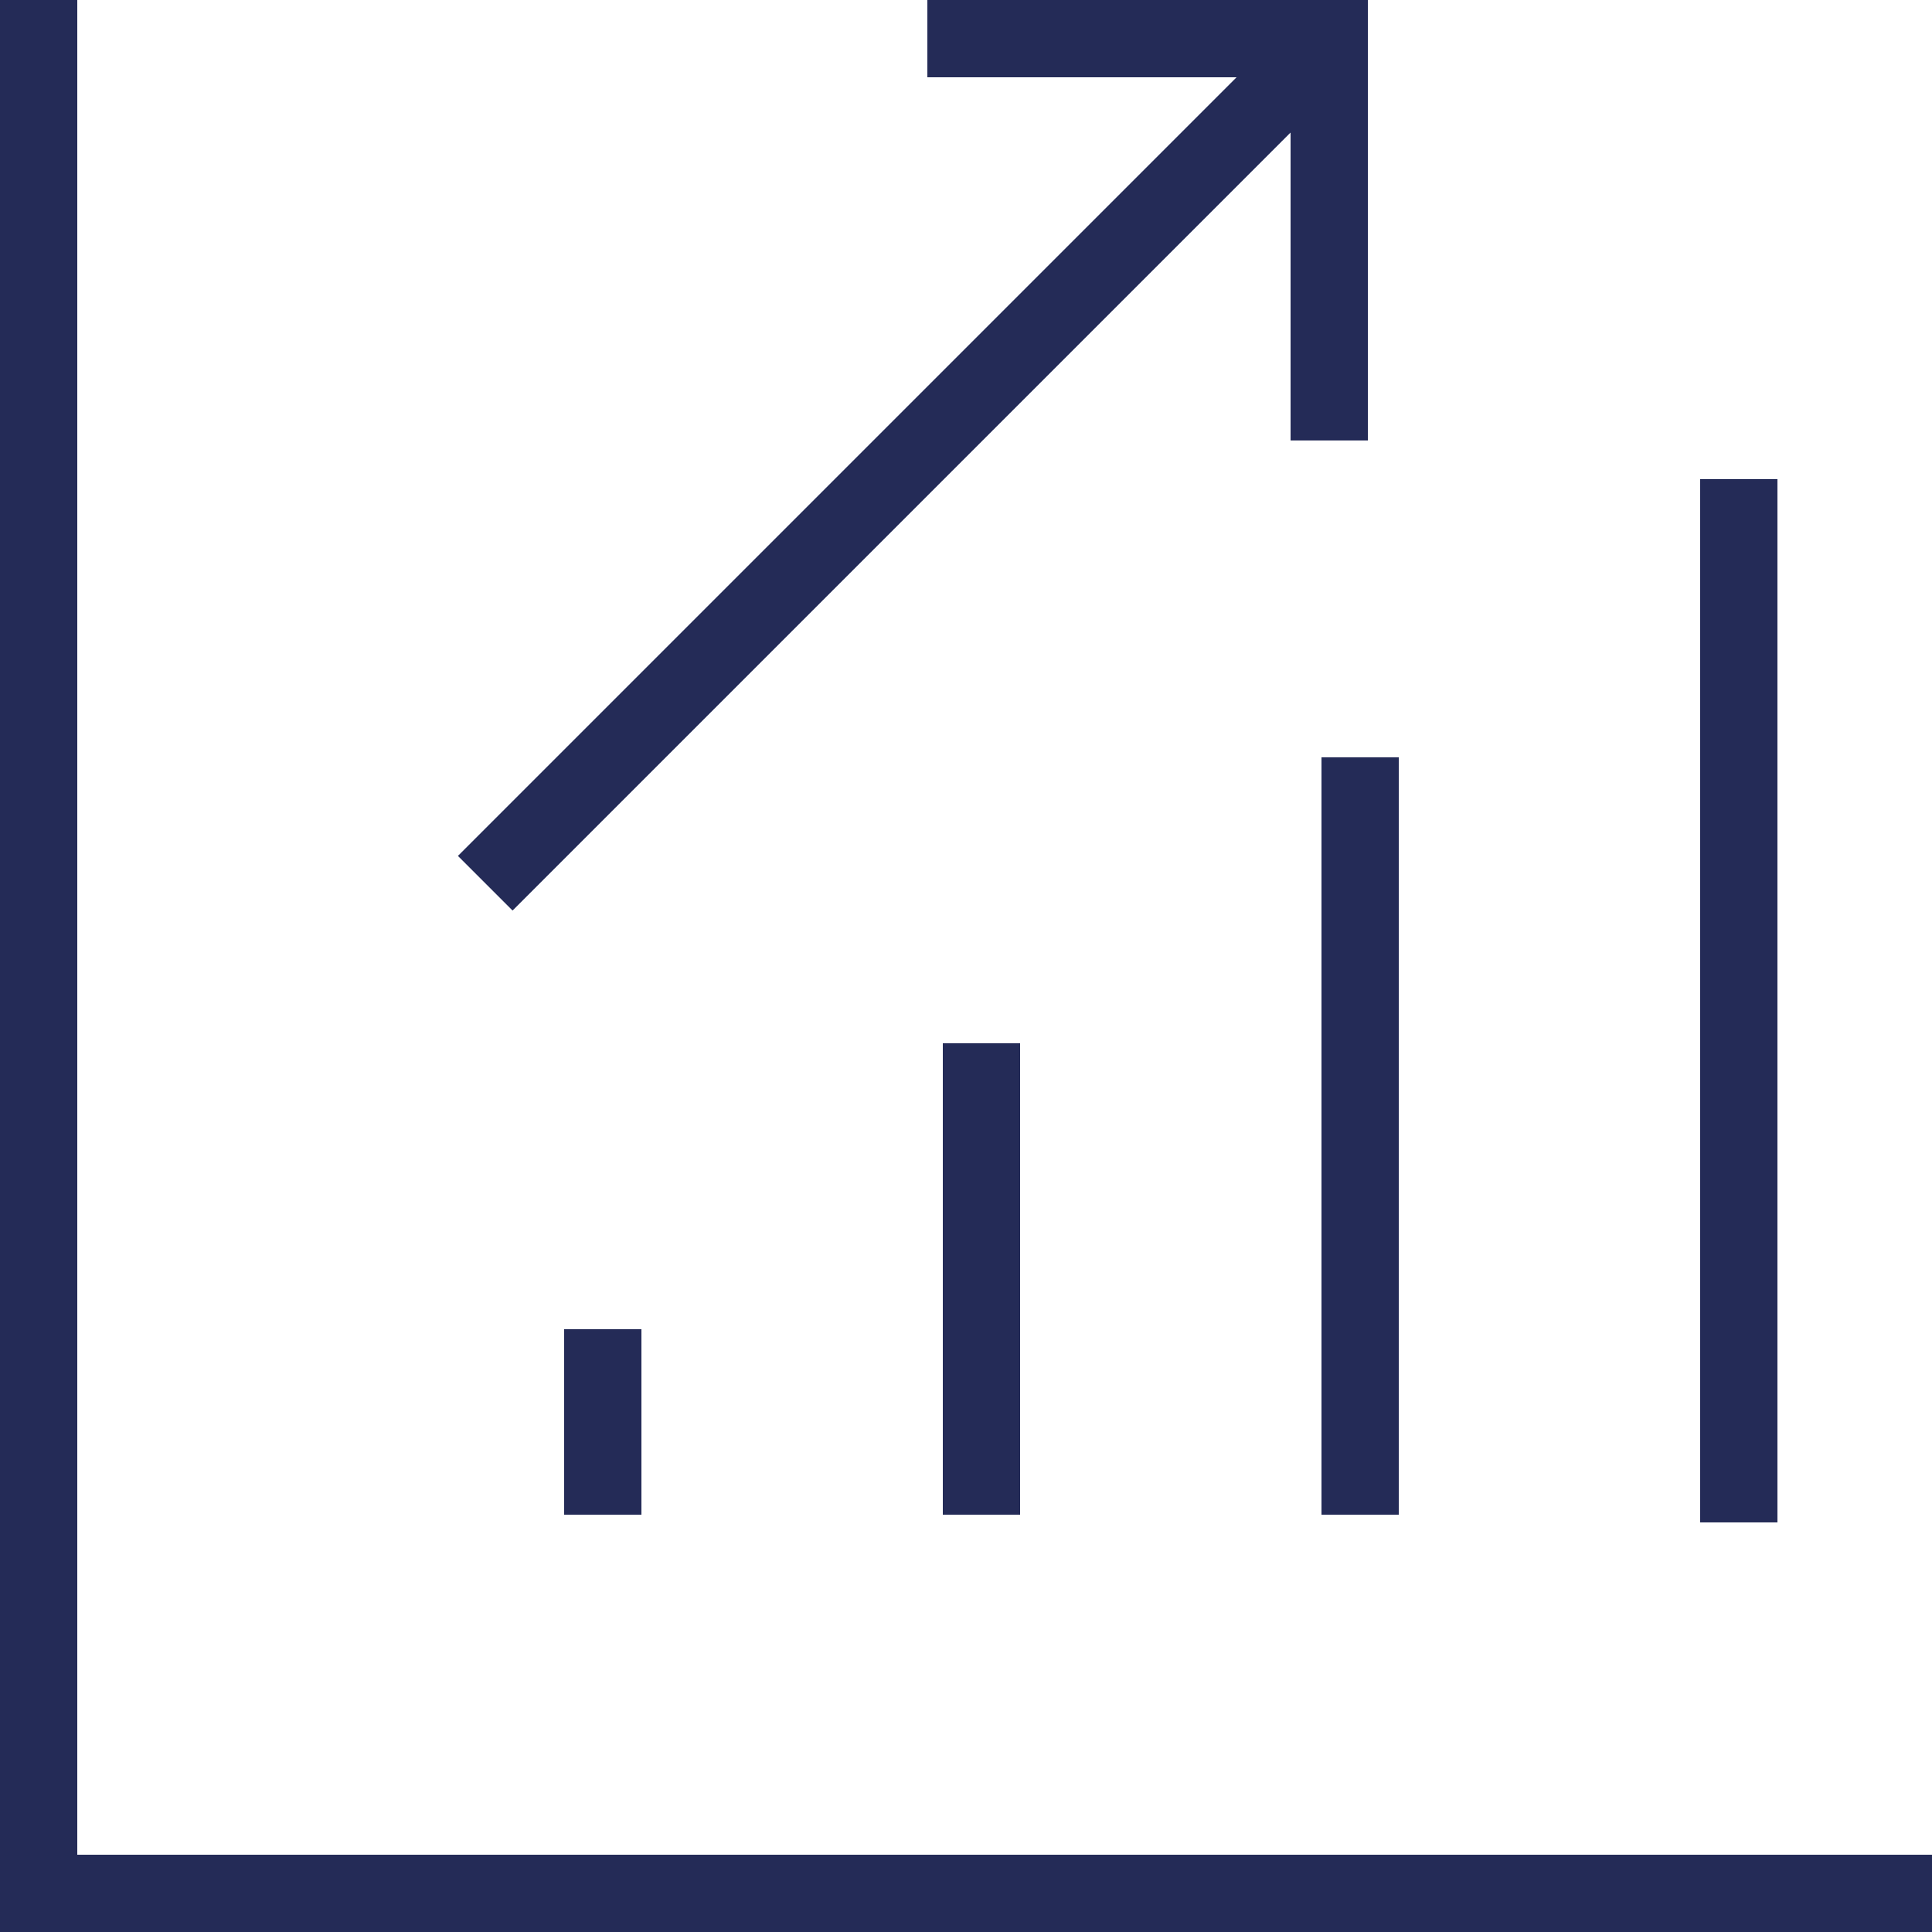
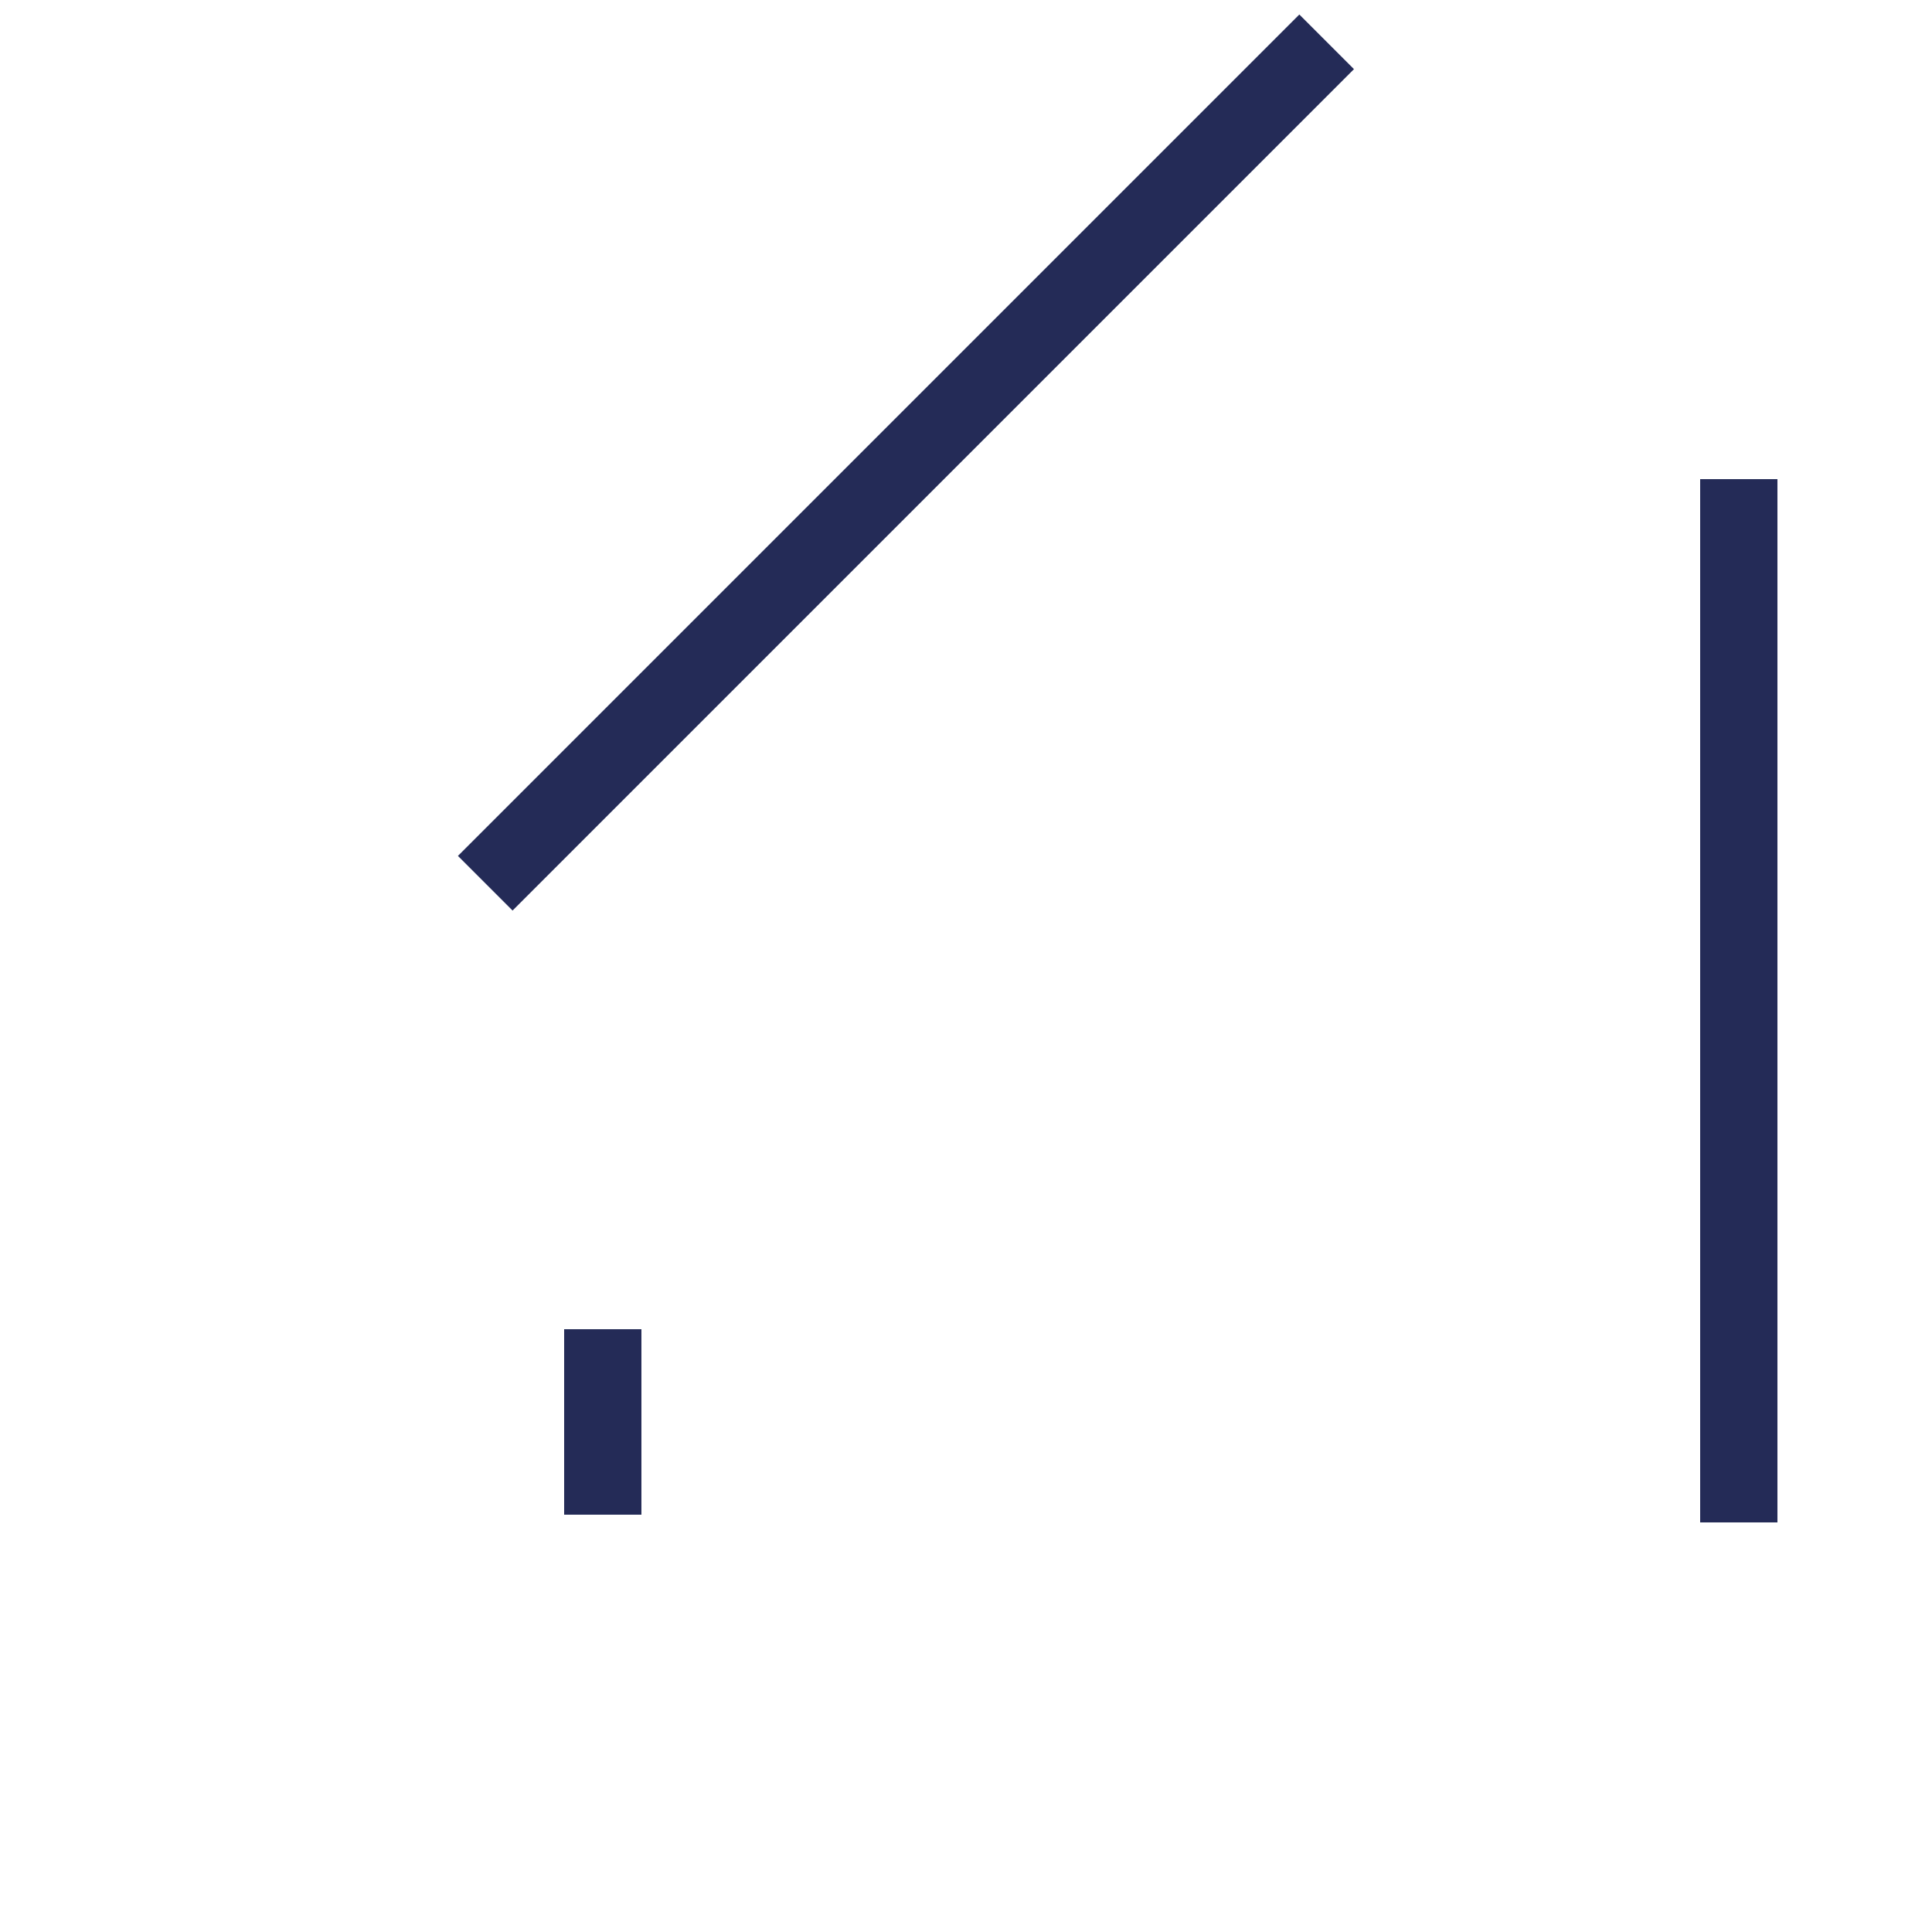
<svg xmlns="http://www.w3.org/2000/svg" version="1.1" id="Layer_1" x="0px" y="0px" viewBox="0 0 25 25" style="enable-background:new 0 0 25 25;" xml:space="preserve">
  <style type="text/css">
	.st0{fill:#242B57;}
</style>
  <g>
-     <polygon class="st0" points="25,25 0,25 0,0 1,0 1,24 25,24  " />
    <rect x="7.3" y="17.2" class="st0" width="1" height="2.4" />
-     <rect x="12.2" y="13.5" class="st0" width="1" height="6.1" />
-     <rect x="17.1" y="9.8" class="st0" width="1" height="9.8" />
    <rect x="22" y="6.2" class="st0" width="1" height="13.5" />
  </g>
  <g>
-     <polygon class="st0" points="17.7,5.7 16.7,5.7 16.7,1 12,1 12,0 17.7,0  " />
    <rect x="4" y="5.5" transform="matrix(0.707 -0.707 0.707 0.707 -0.791 10.015)" class="st0" width="15.4" height="1" />
  </g>
</svg>